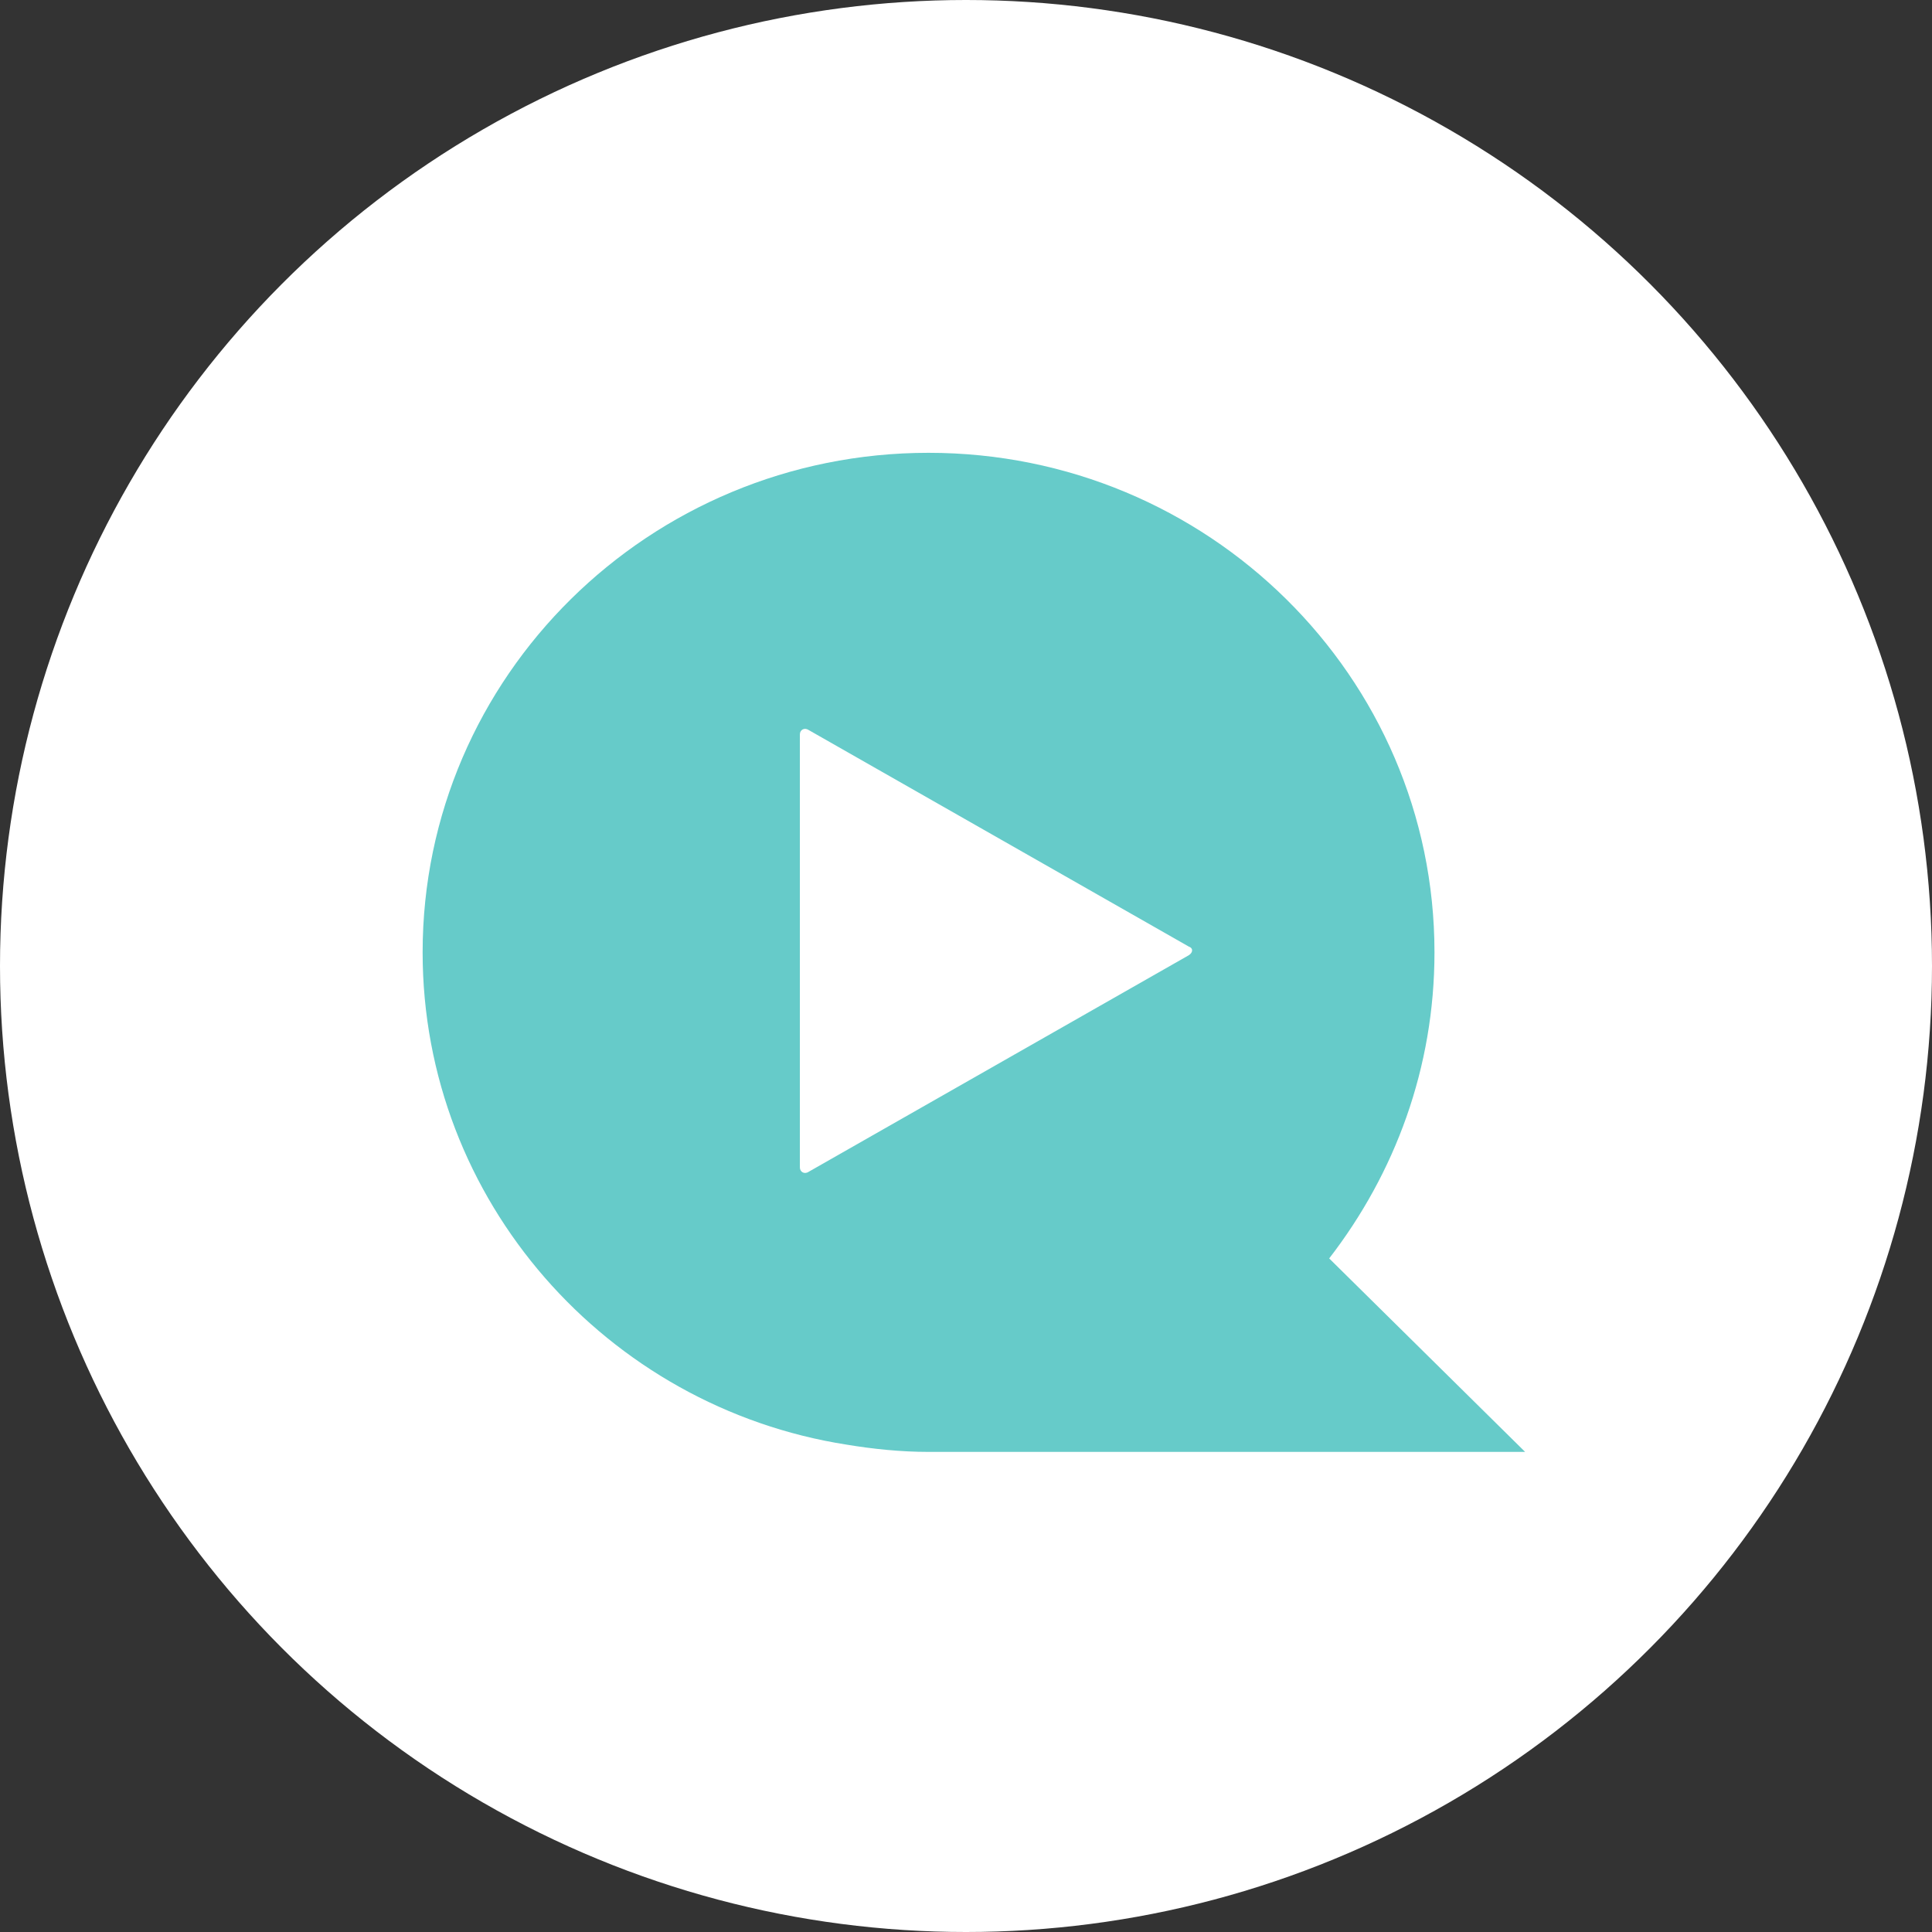
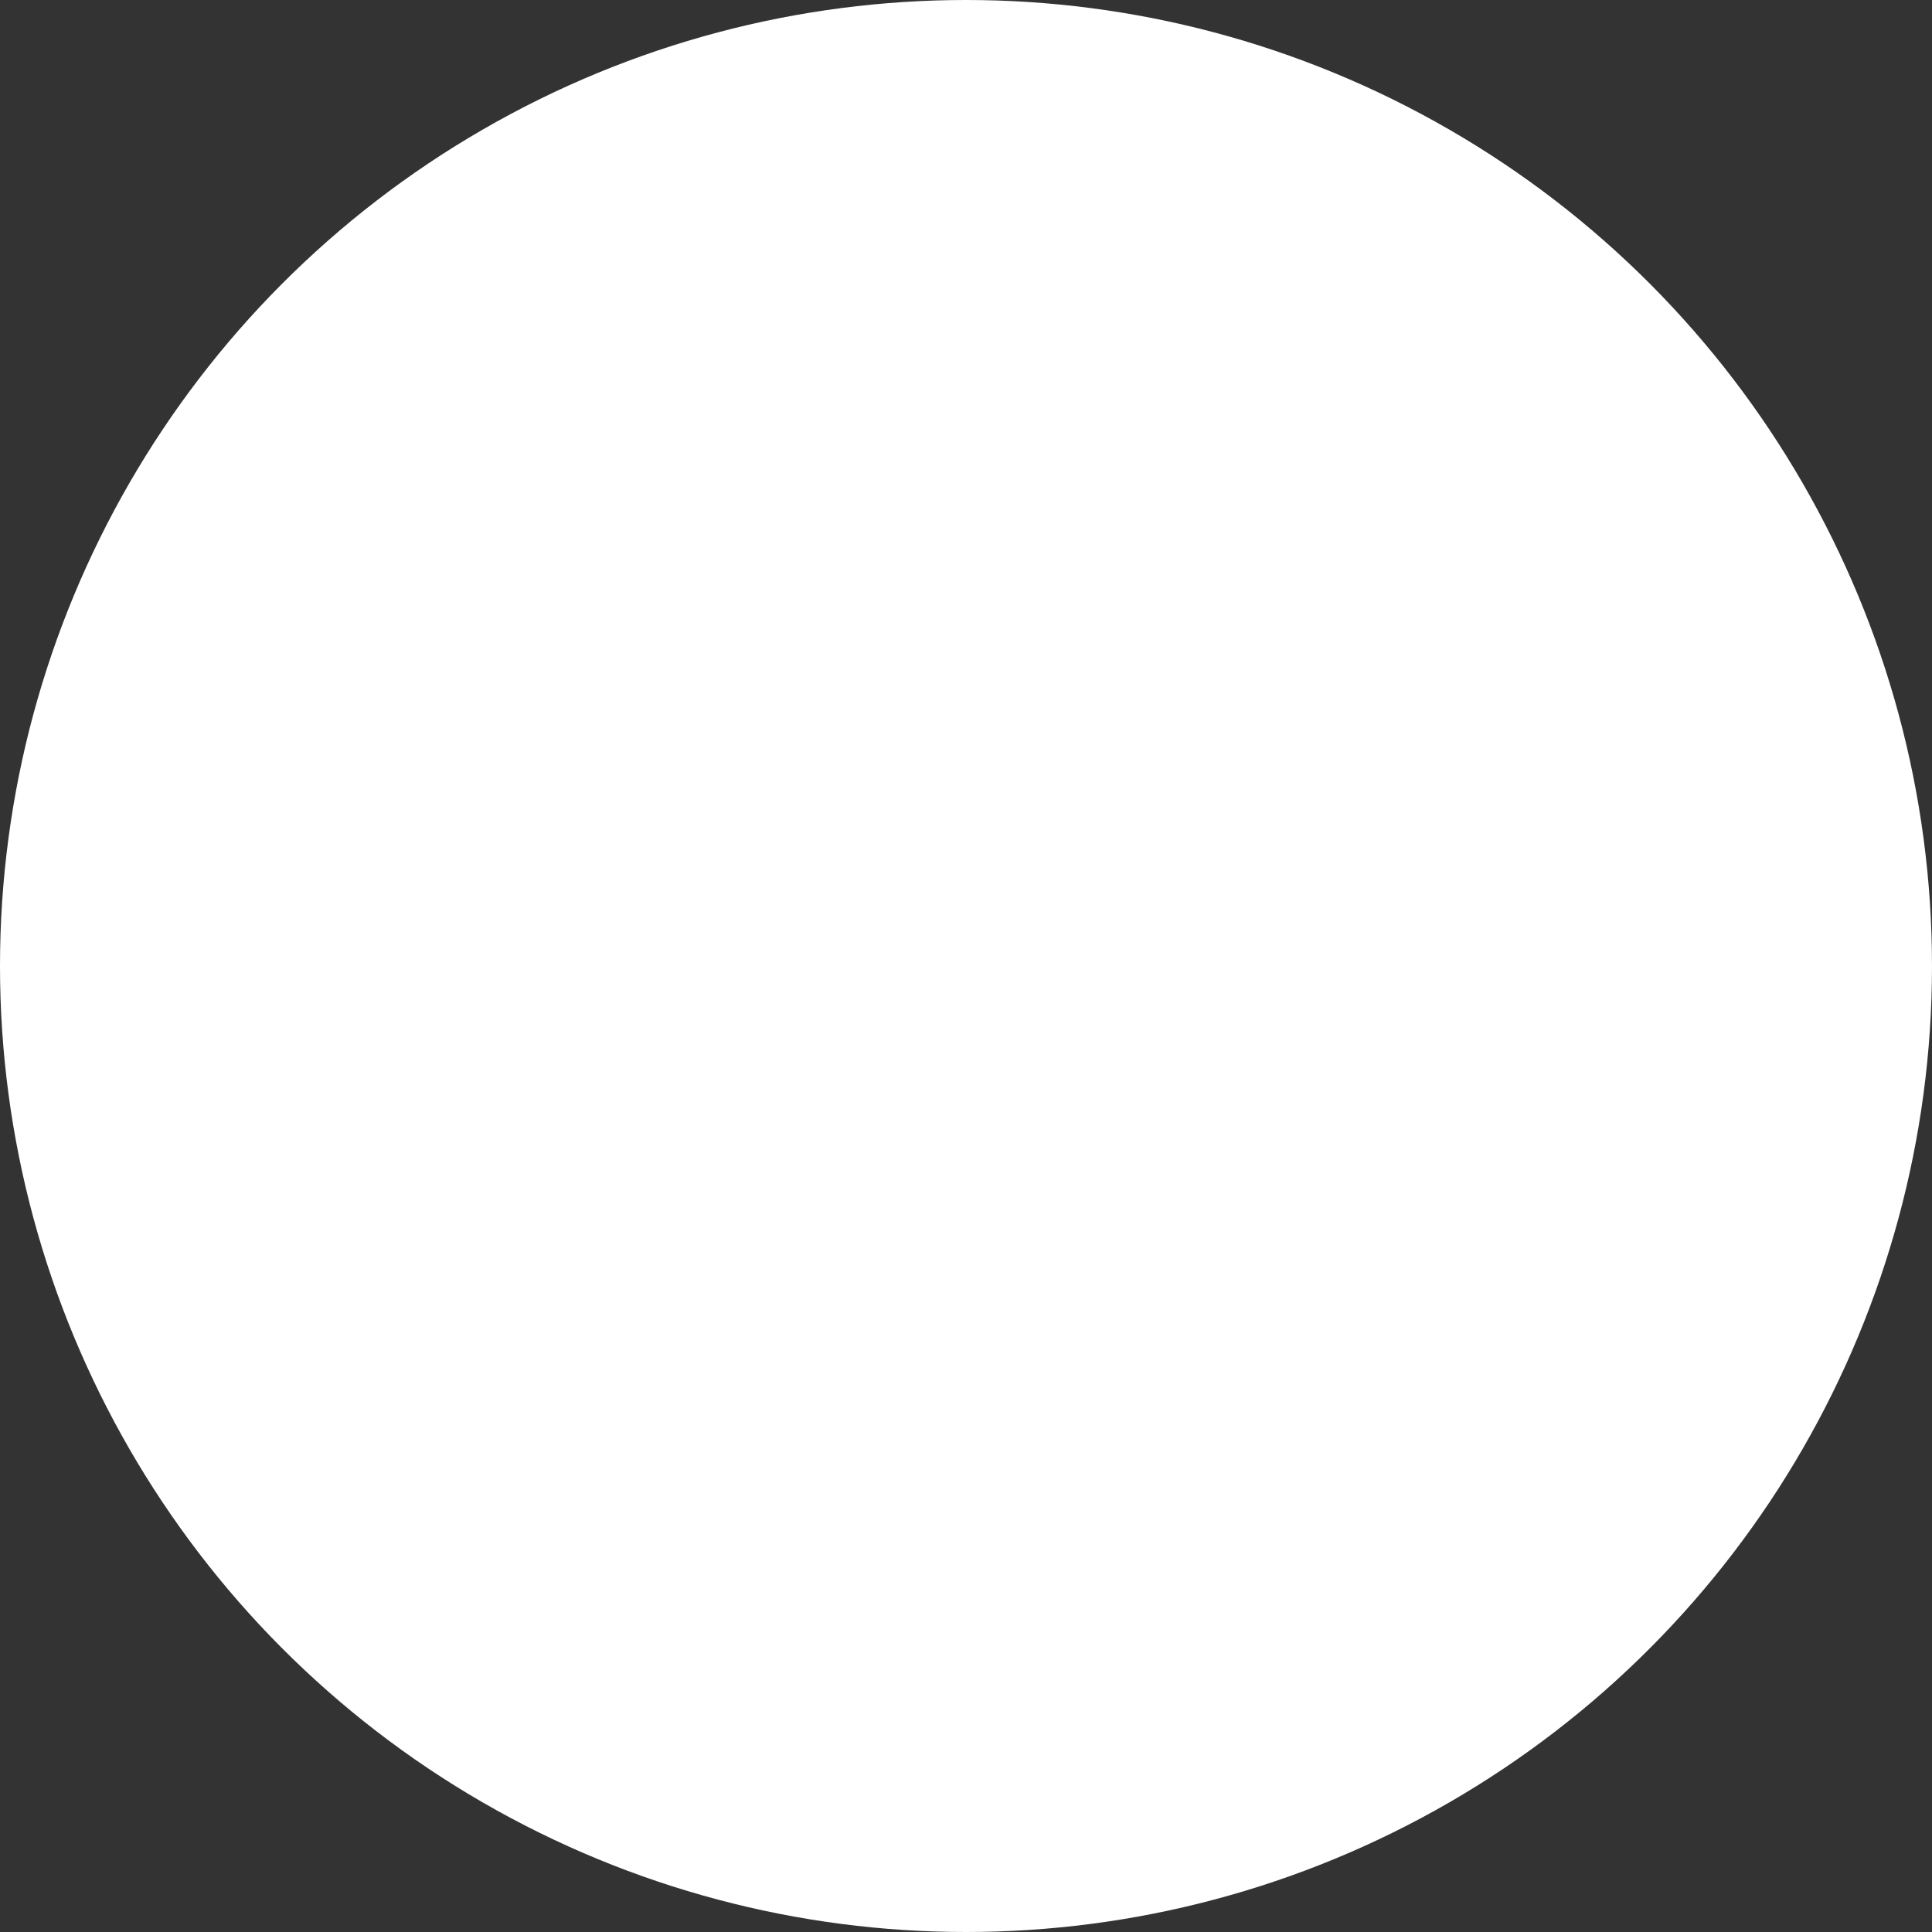
<svg xmlns="http://www.w3.org/2000/svg" width="64" height="64" viewBox="0 0 64 64" fill="none">
  <rect x="0" y="0" width="64" height="64" fill="#333333" stroke="none" />
  <circle cx="32" cy="32" r="32" fill="white" />
-   <path d="M44.031 41.687C46.211 38.865 47.519 35.374 47.519 31.548C47.519 22.413 40.011 15 30.759 15C21.508 15 14 22.413 14 31.548C14 39.774 20.103 46.613 28.047 47.856C28.919 48 29.839 48.096 30.759 48.096H50.522L44.031 41.687ZM39.381 31.643L26.788 38.817C26.642 38.913 26.497 38.817 26.497 38.674V24.326C26.497 24.183 26.642 24.087 26.788 24.183L39.381 31.357C39.527 31.404 39.527 31.548 39.381 31.643Z" fill="#66CBC9" />
</svg>